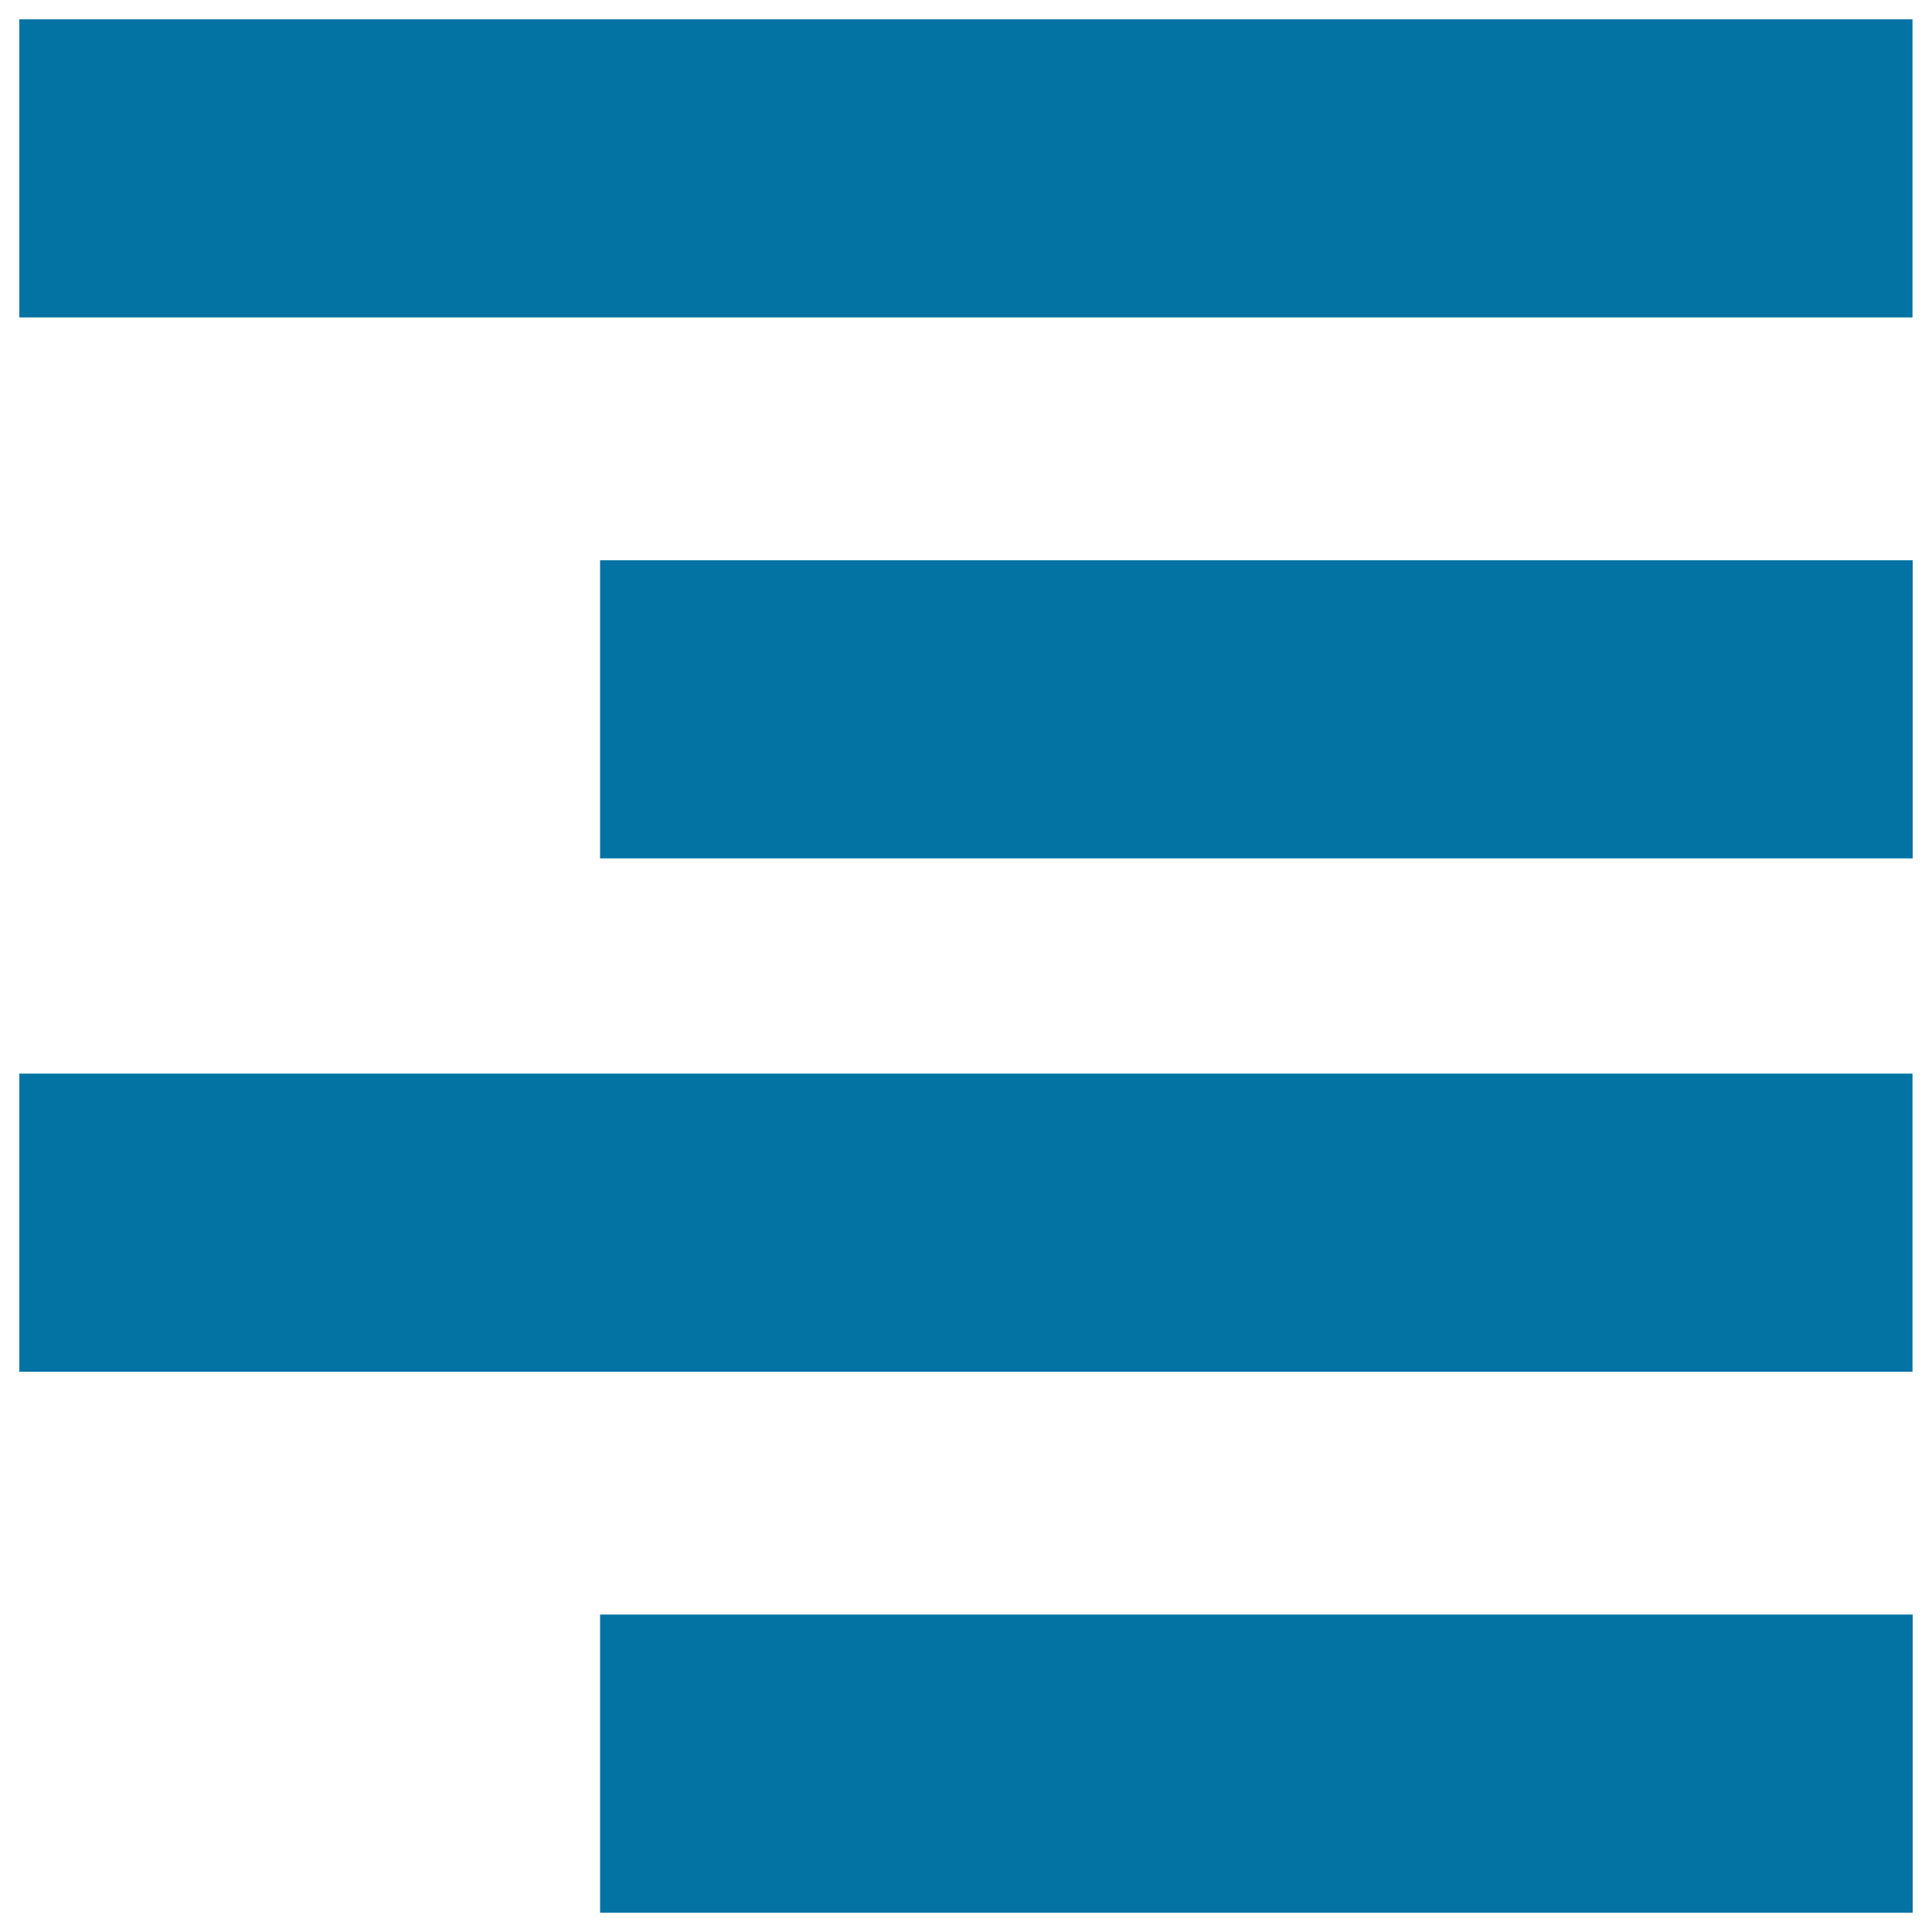
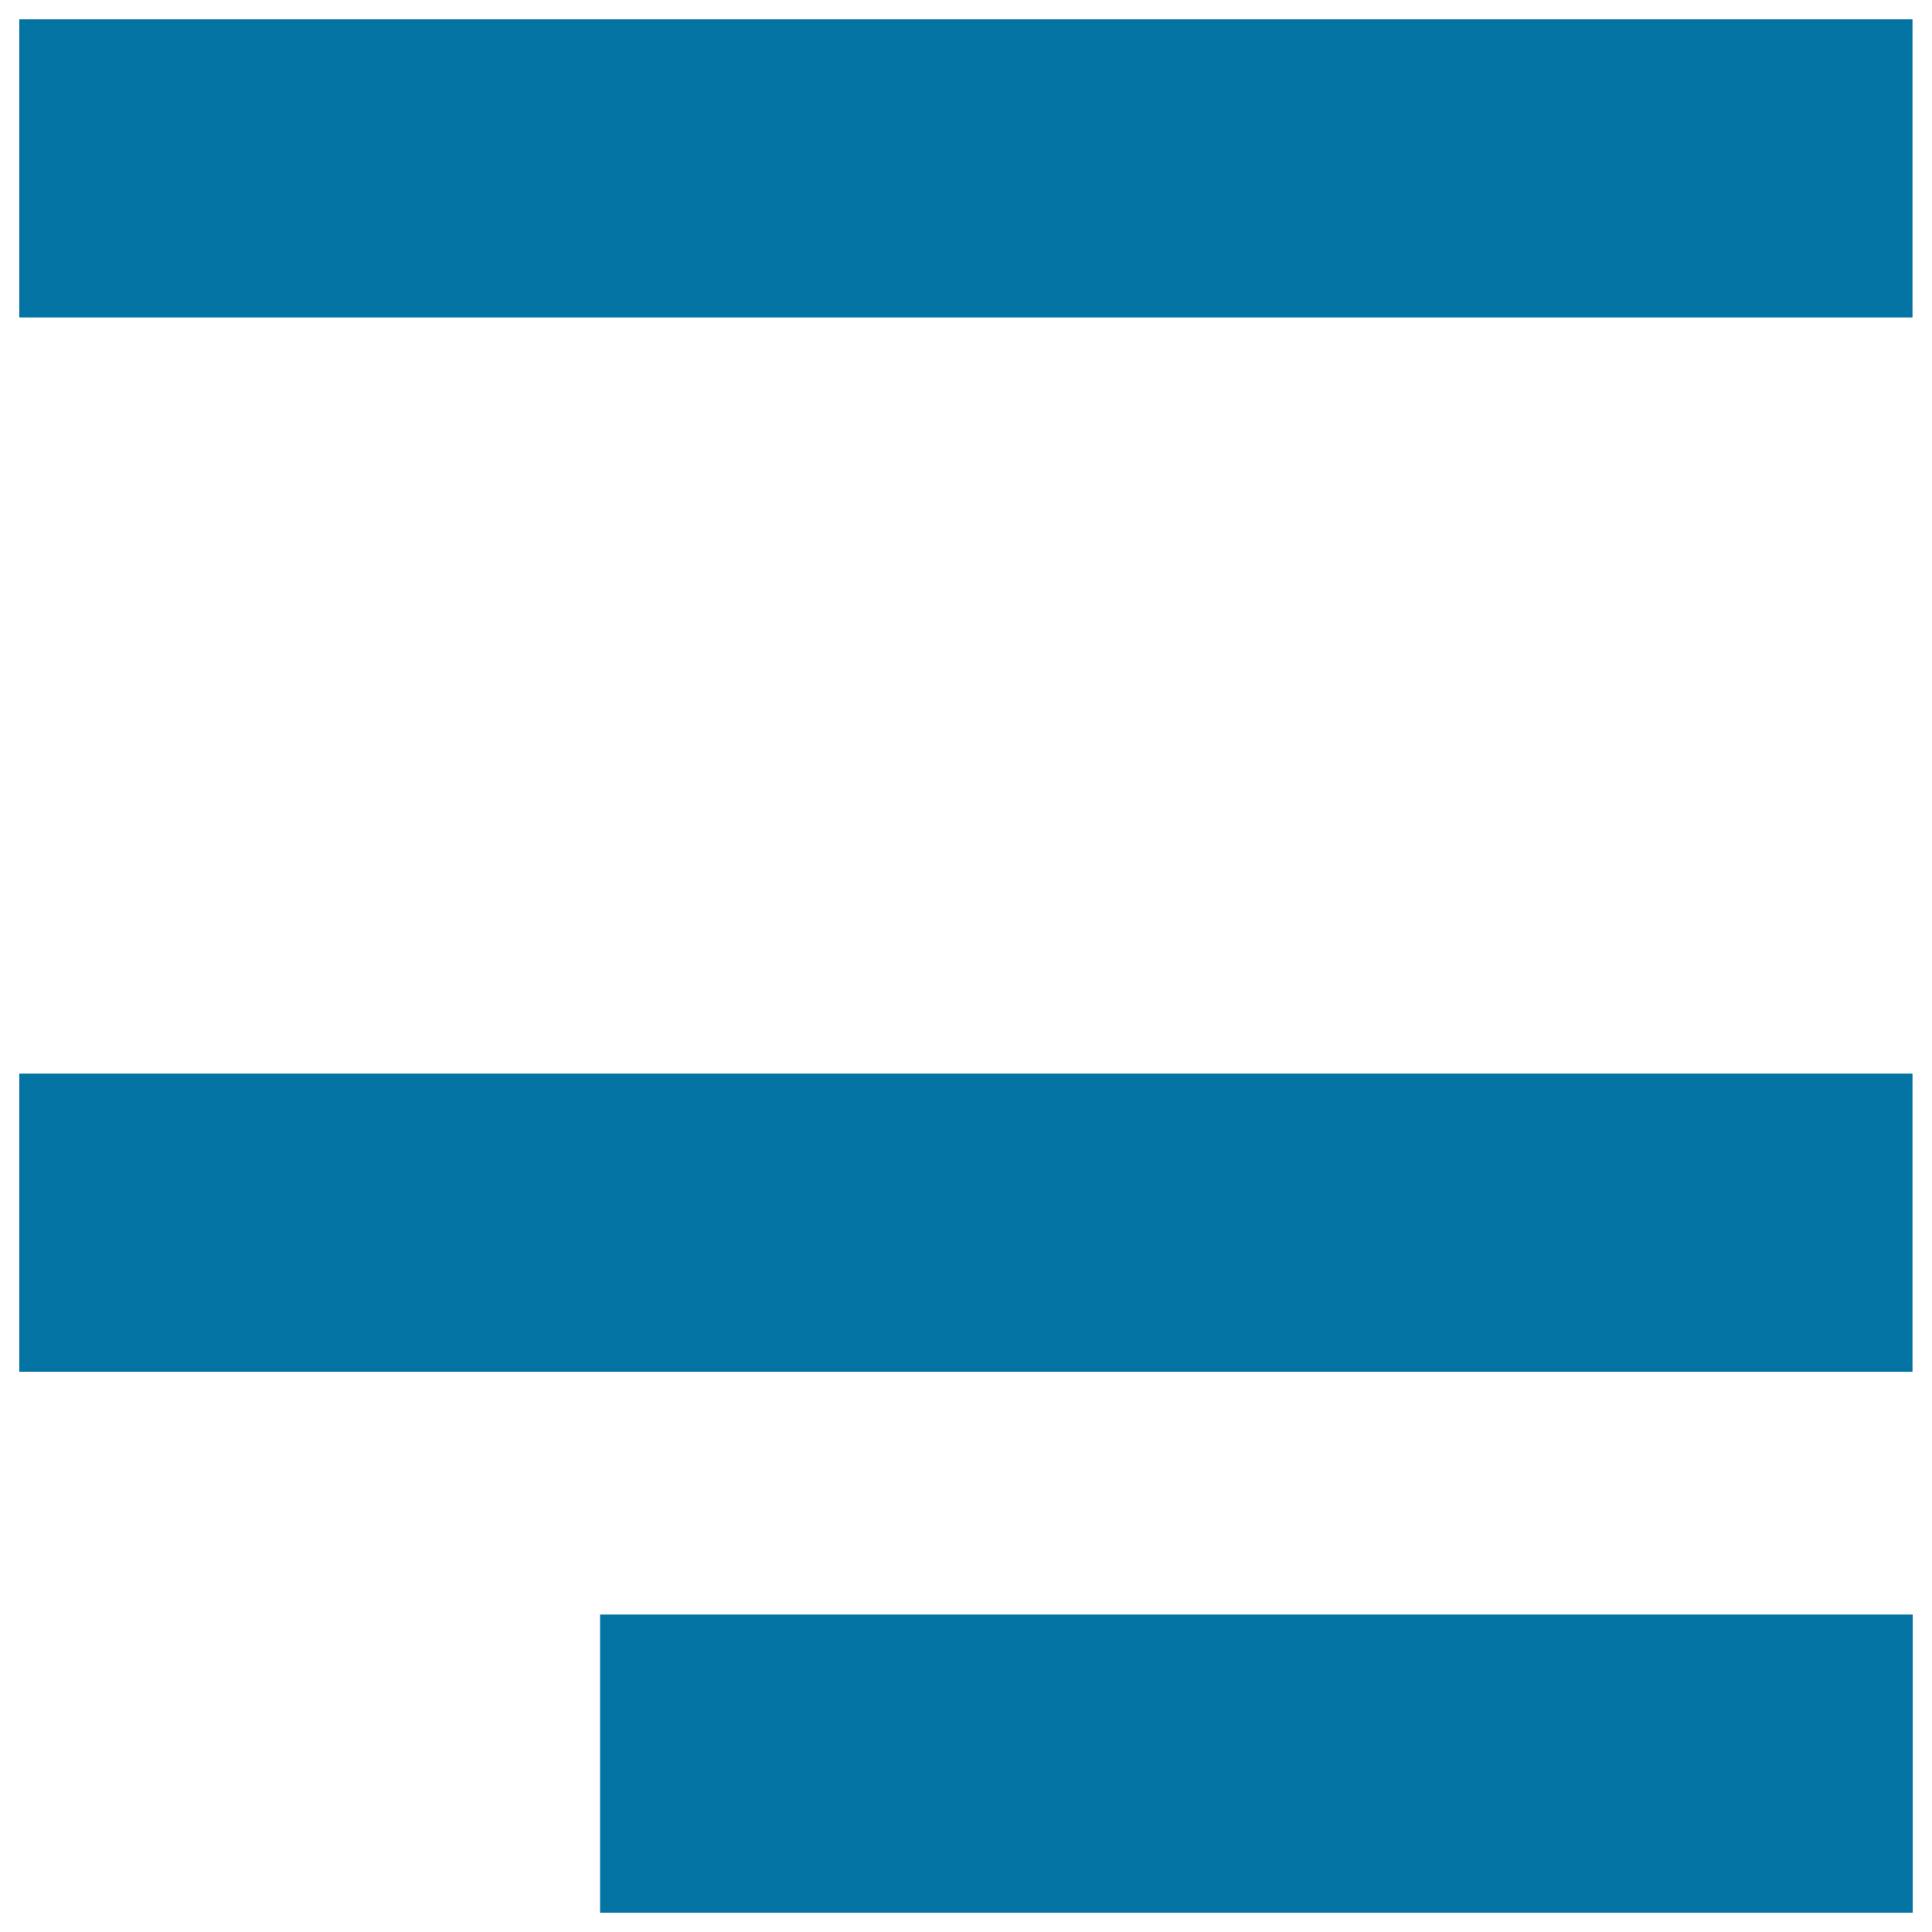
<svg xmlns="http://www.w3.org/2000/svg" viewBox="0 0 1000 1000" style="fill:#0273a2">
  <title>Right Alignment SVG icon</title>
  <g>
    <g>
      <rect x="10" y="10" width="979.9" height="154.3" />
-       <rect x="310.6" y="290" width="679.4" height="154.3" />
      <rect x="10" y="555.7" width="979.9" height="154.3" />
      <rect x="310.6" y="835.7" width="679.4" height="154.3" />
    </g>
  </g>
</svg>